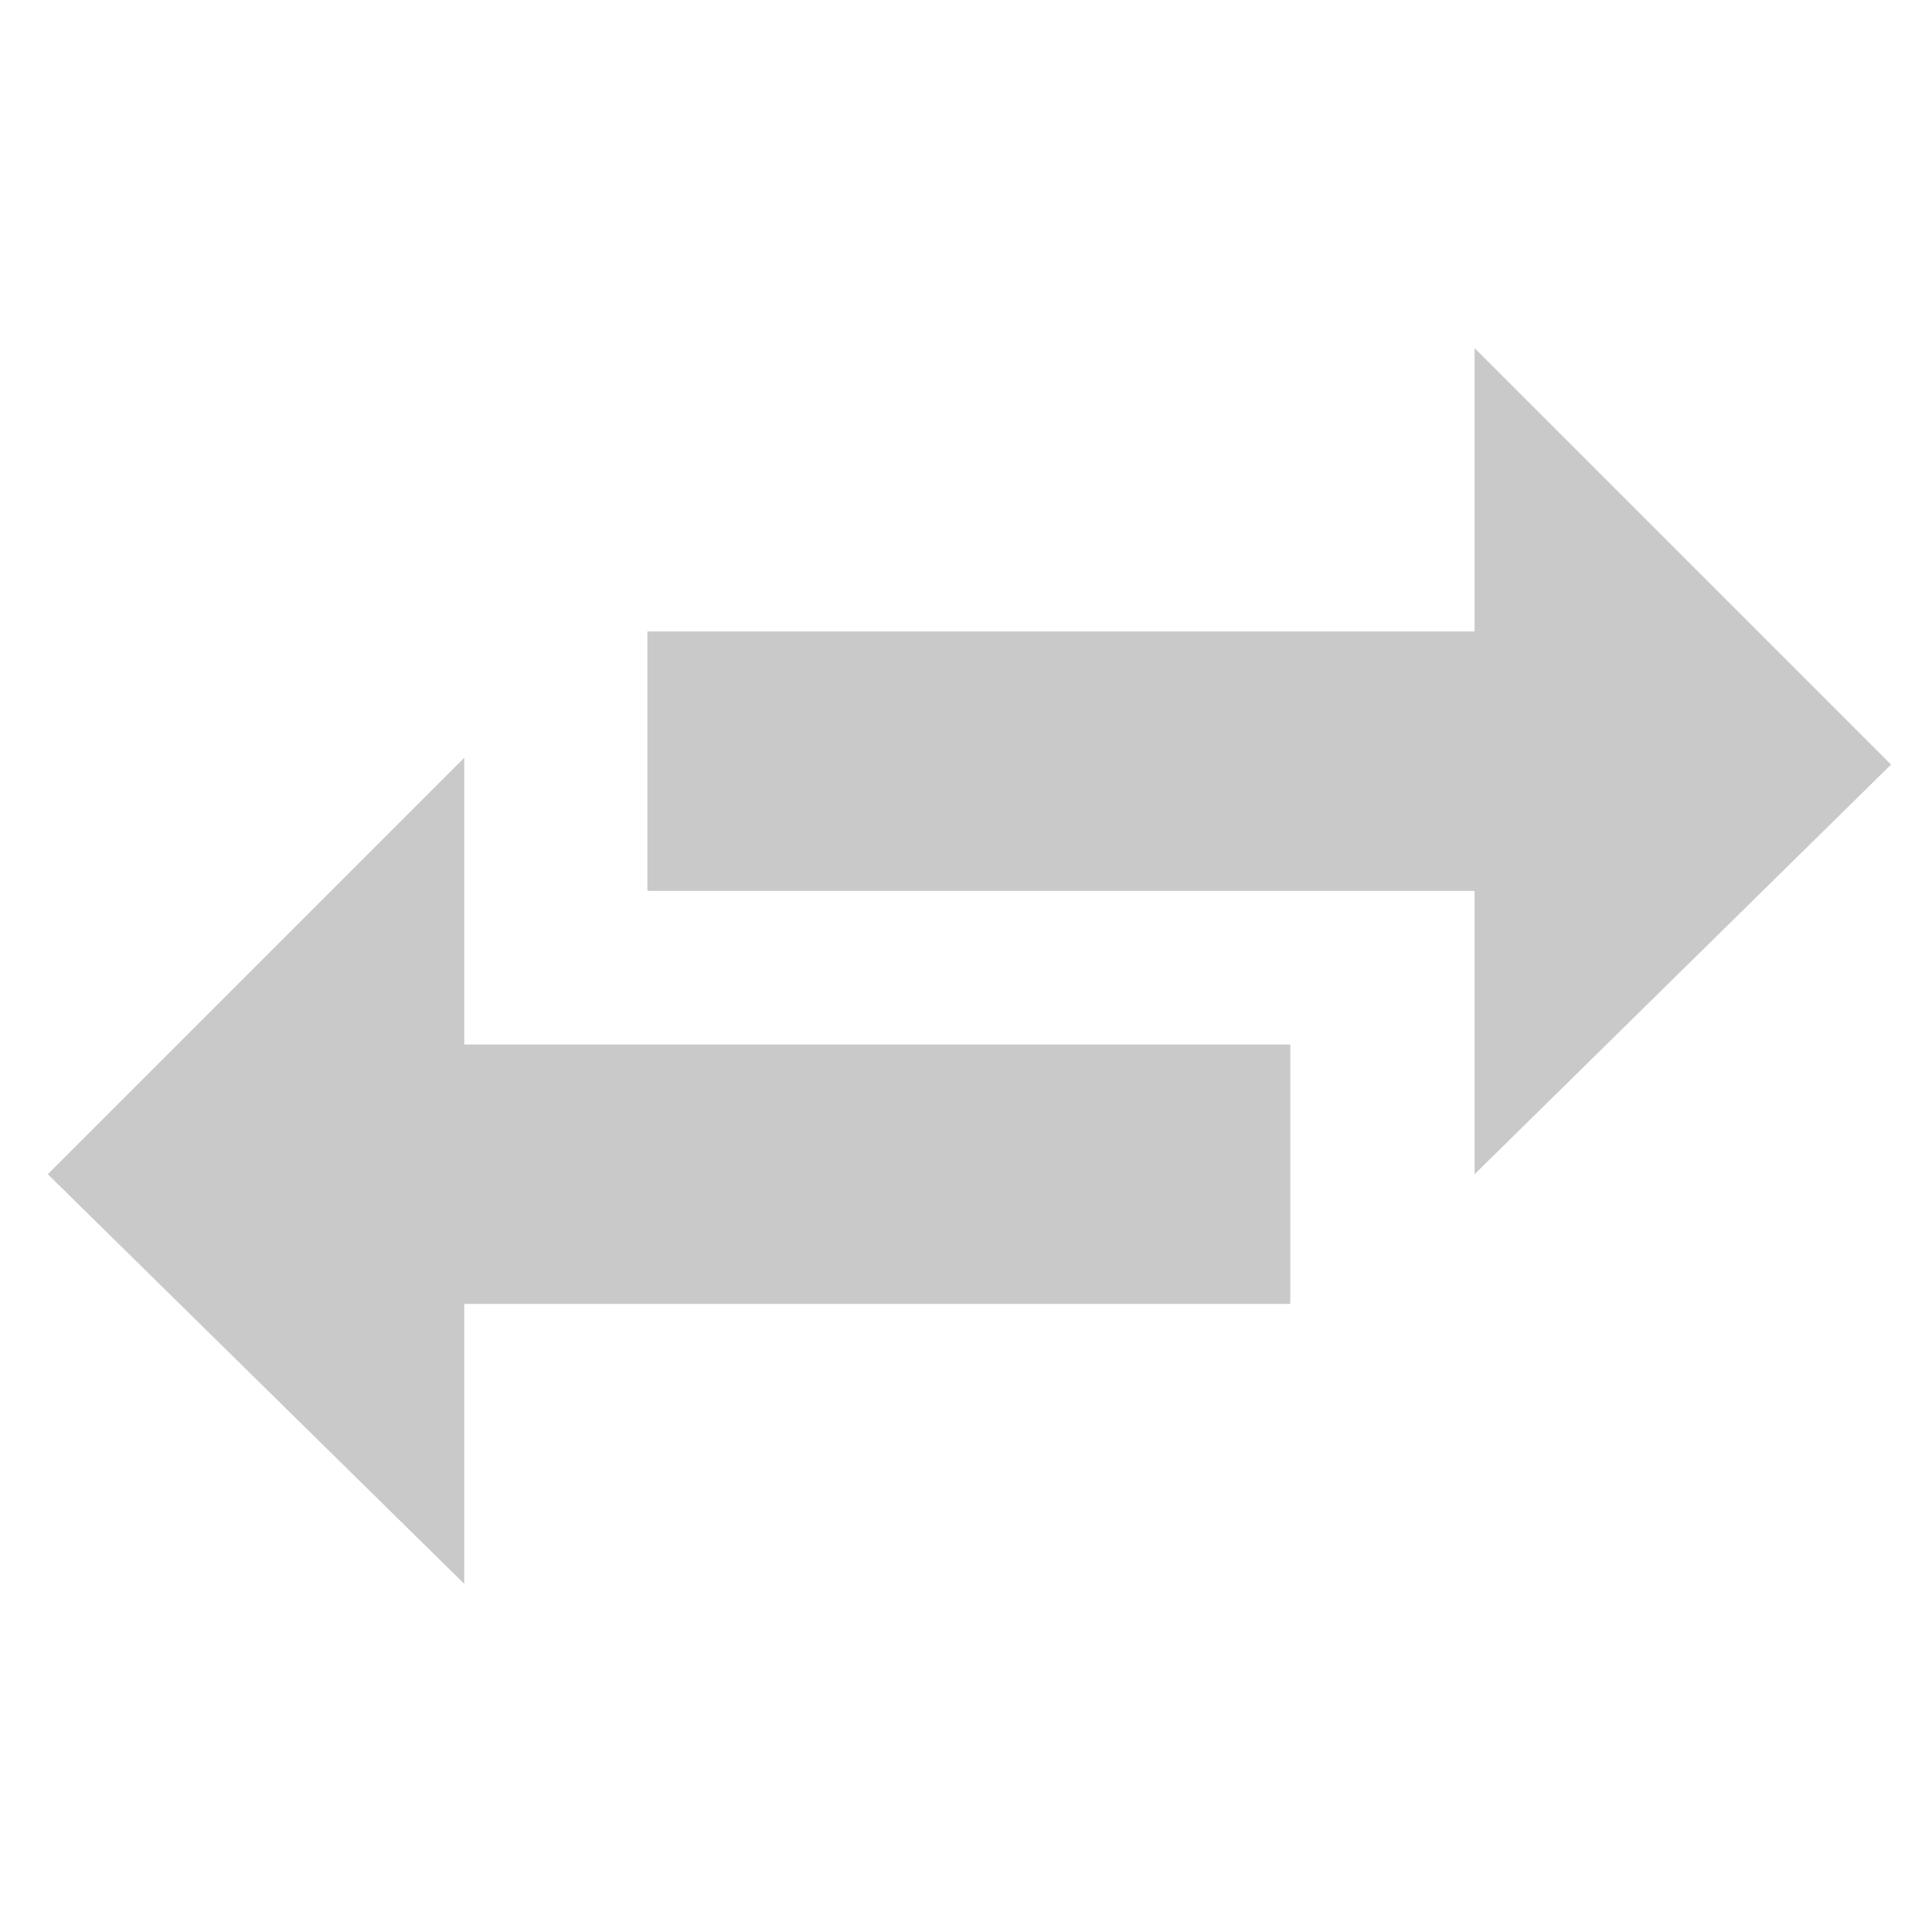
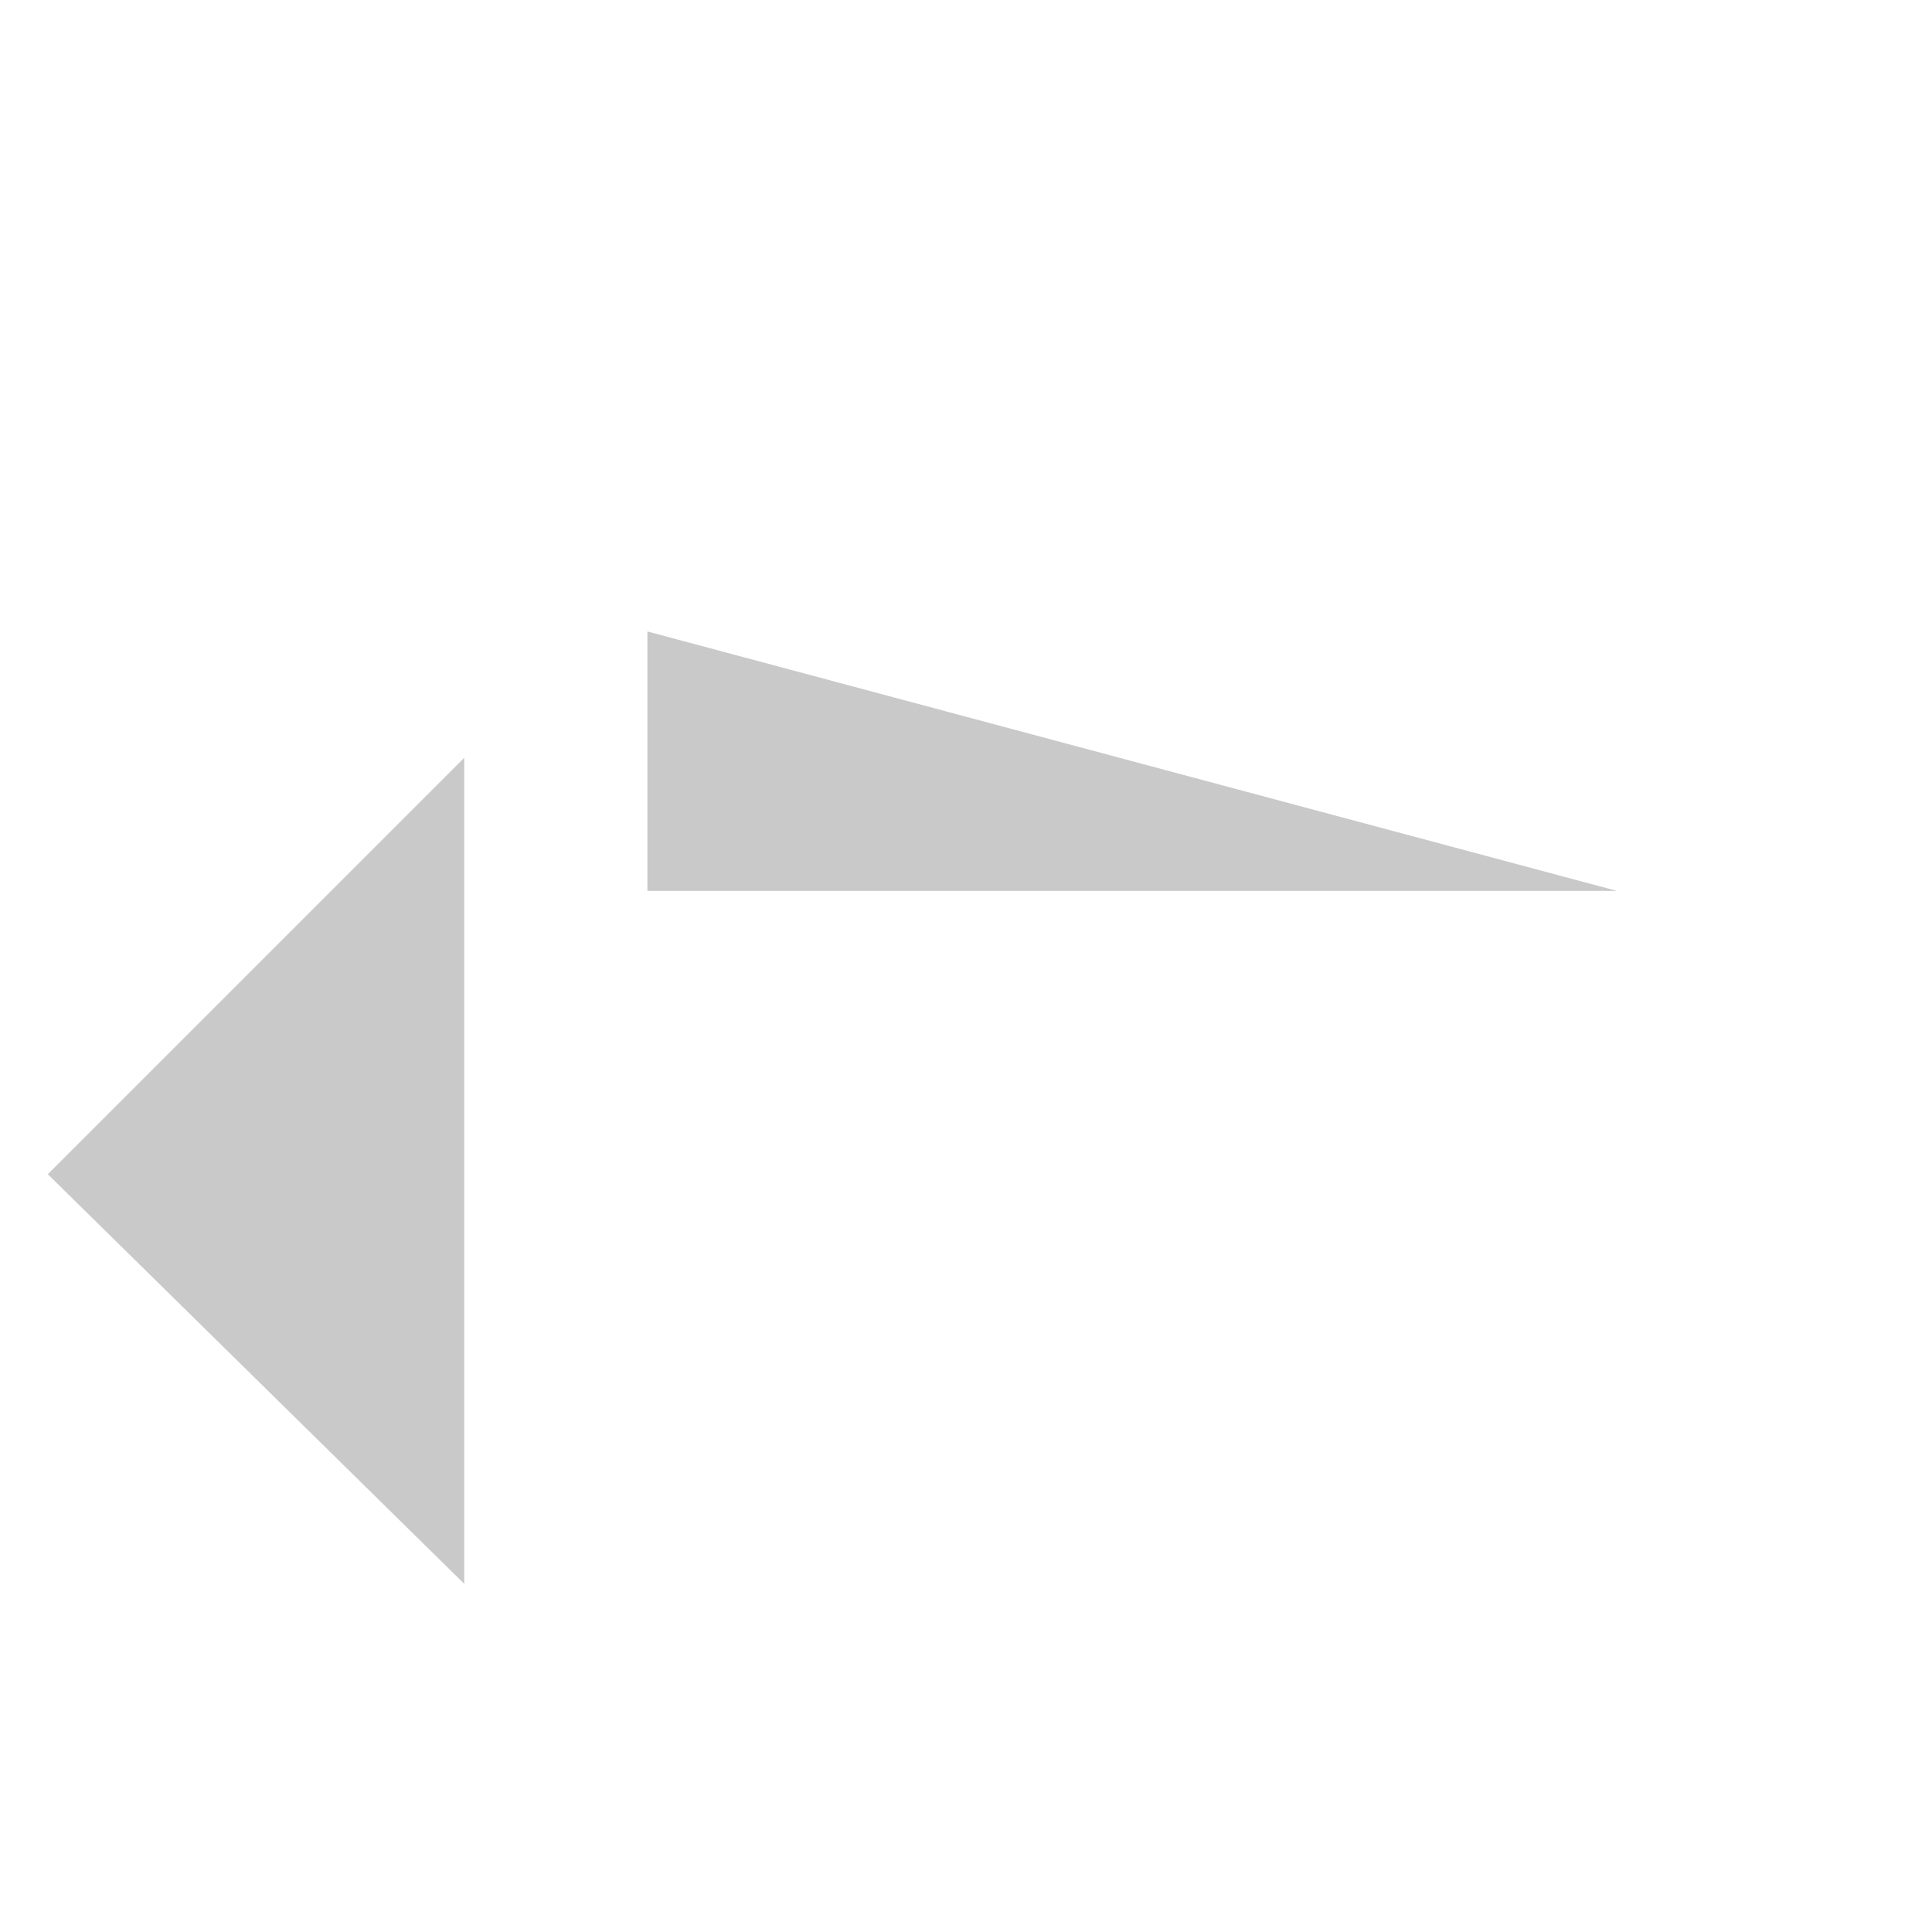
<svg xmlns="http://www.w3.org/2000/svg" width="96" height="96" viewBox="0 0 96 96" fill="none">
  <path d="M23.068 78.7L2.375 58.346L23.068 37.654V78.7Z" fill="#C9C9C9" />
-   <path d="M64.114 51.901H15.944V64.791H64.114V51.901Z" fill="#C9C9C9" />
-   <path d="M73.272 17.3L93.965 37.993L73.272 58.346V17.3Z" fill="#C9C9C9" />
-   <path d="M32.169 44.267L80.339 44.267V31.377L32.169 31.377V44.267Z" fill="#C9C9C9" />
+   <path d="M32.169 44.267L80.339 44.267L32.169 31.377V44.267Z" fill="#C9C9C9" />
</svg>